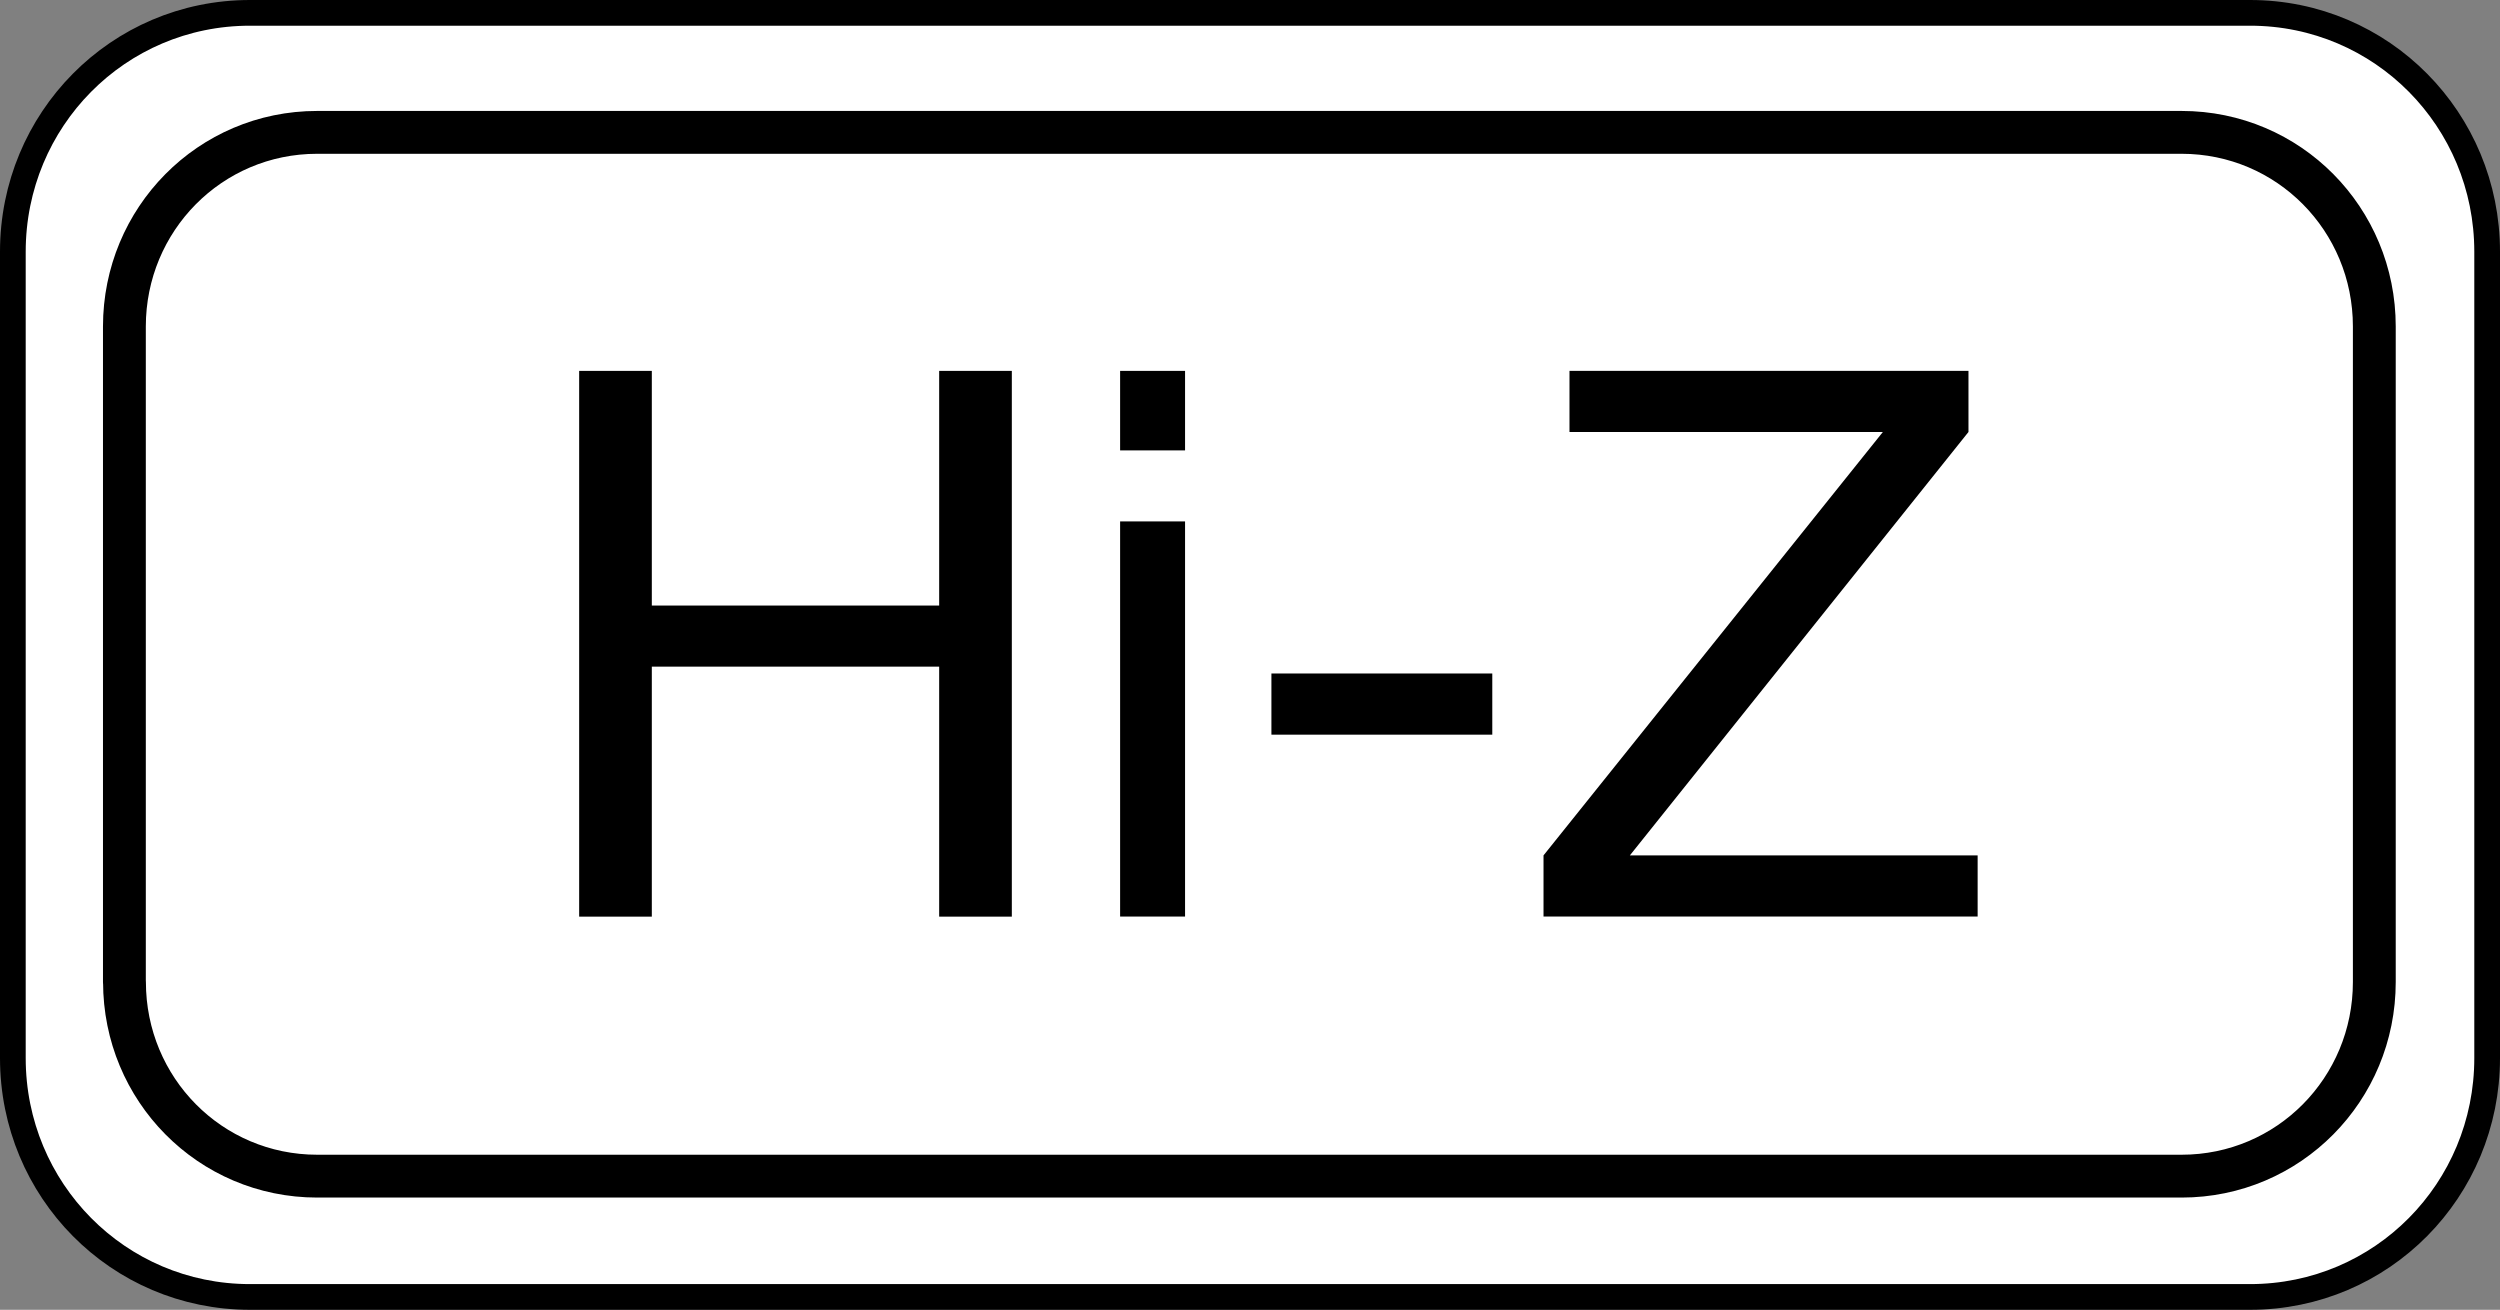
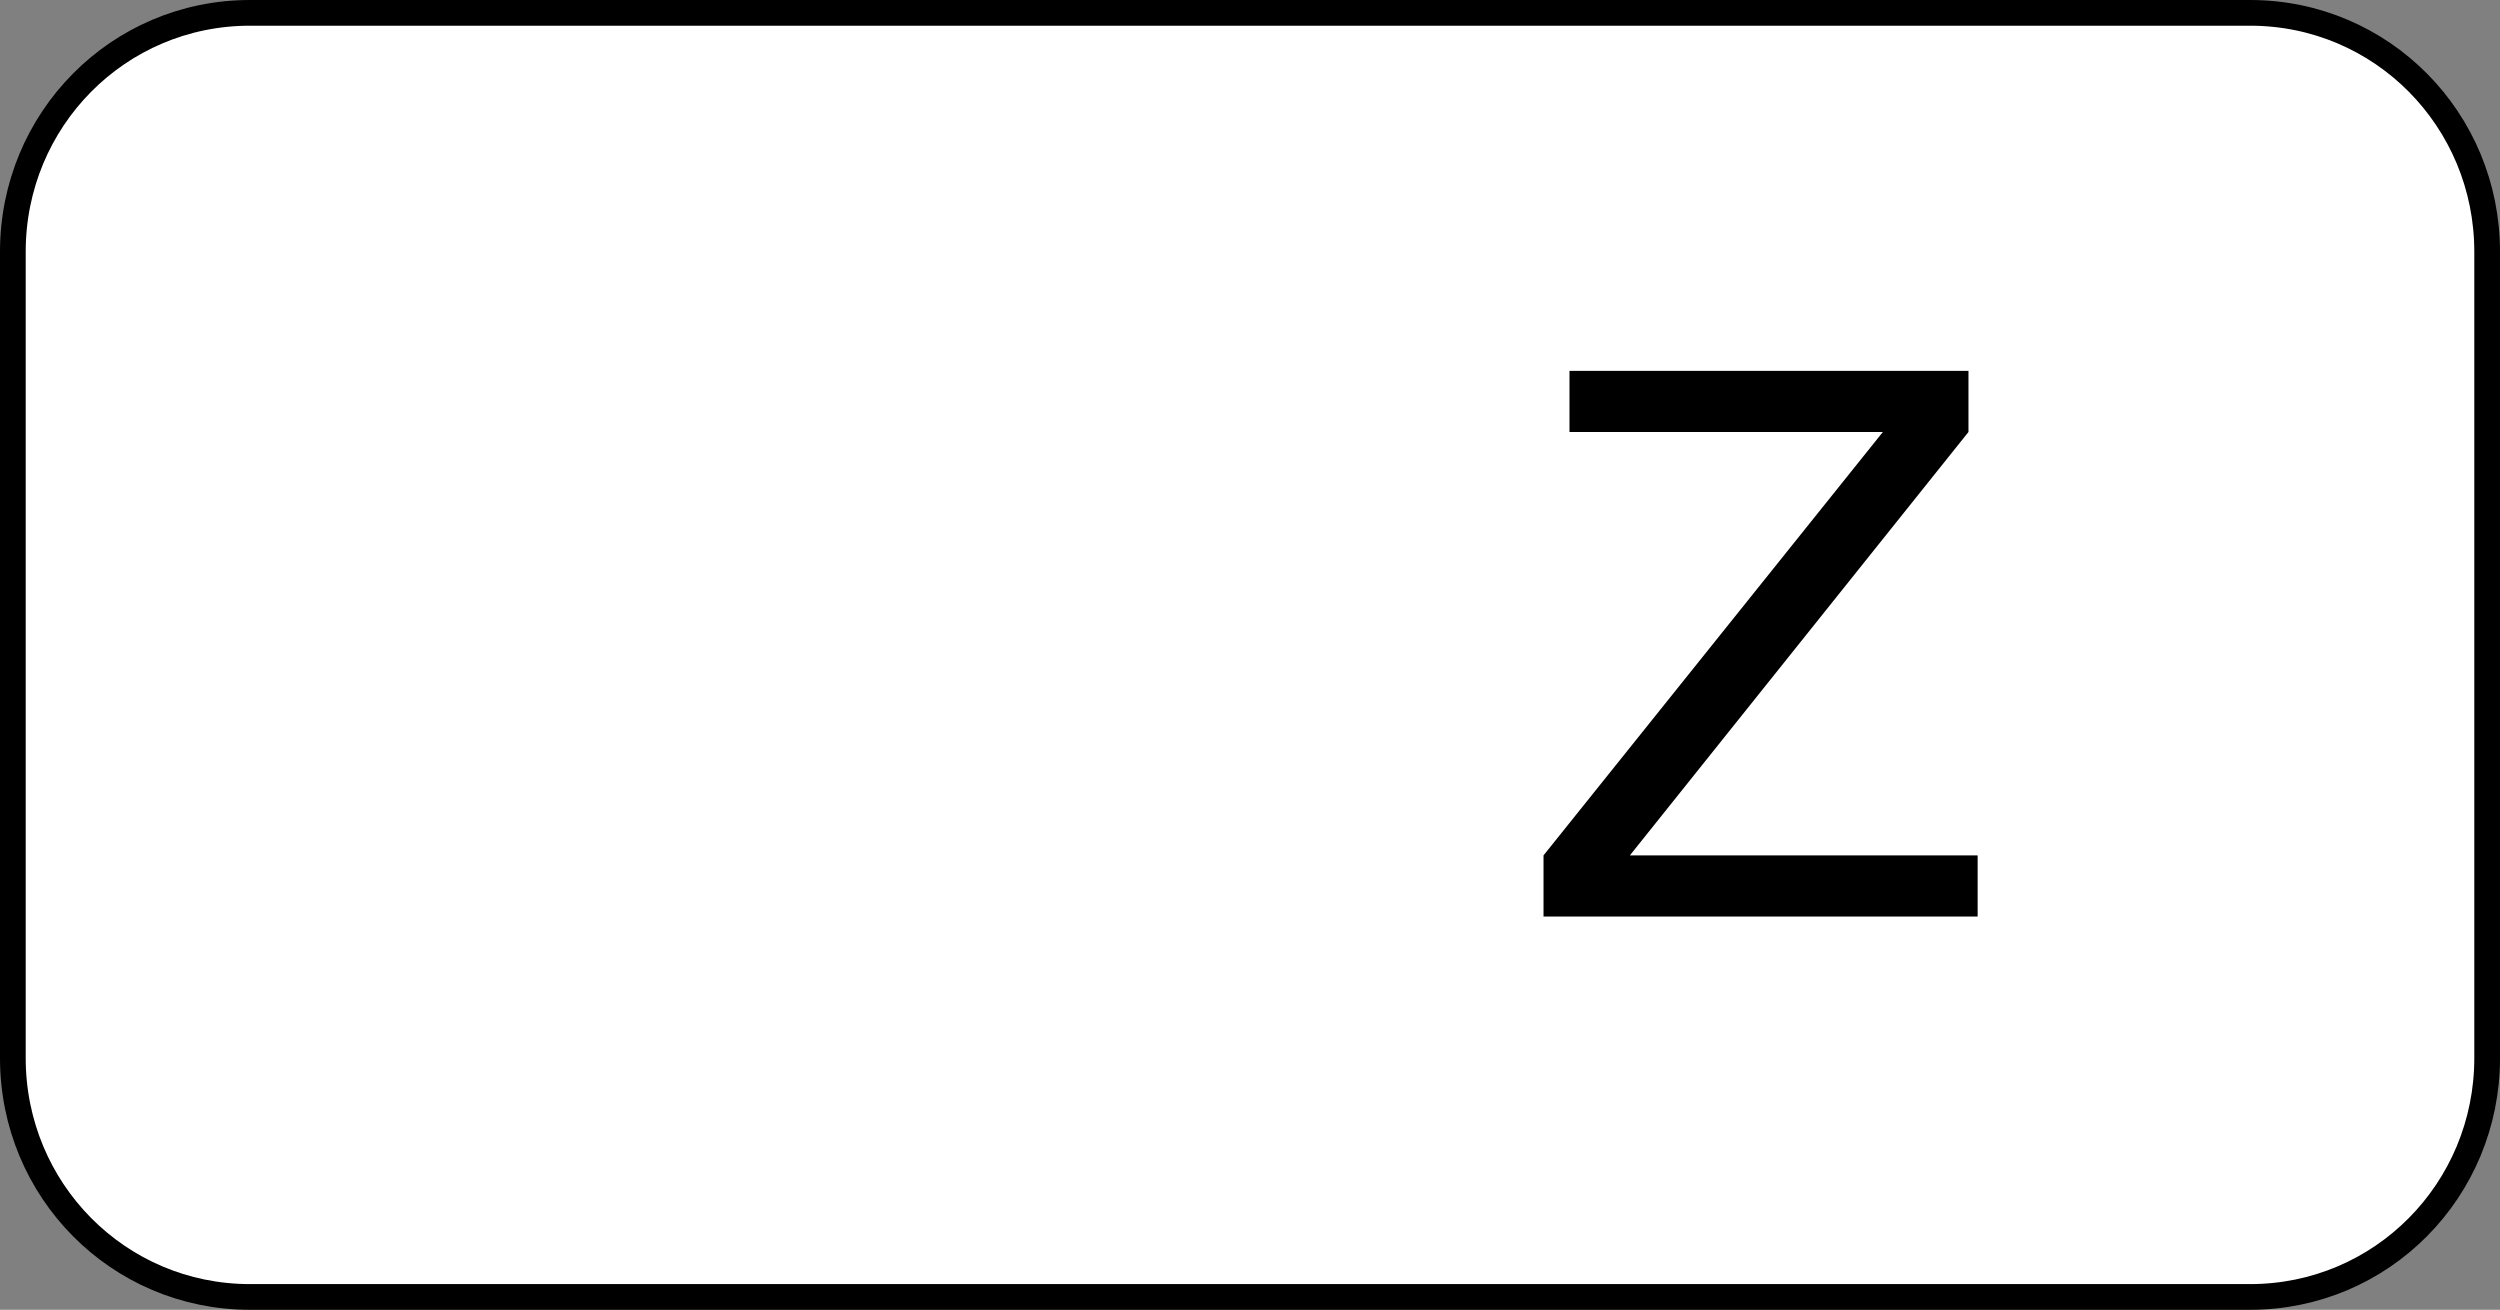
<svg xmlns="http://www.w3.org/2000/svg" width="29.18" height="15.288" version="1.1" viewBox="0 0 29.18 15.288">
  <rect x="0" y="0" width="29.18" height="15.288" fill="#808080" stroke="none" />
  <defs>
    <style>
      .cls-1 {
        stroke-width: .5px;
      }

      .cls-1, .cls-2 {
        fill: #fff;
        stroke: #000;
        stroke-linecap: round;
        stroke-linejoin: round;
      }

      .cls-2 {
        stroke-width: .3px;
      }
    </style>
  </defs>
  <g>
    <g id="_レイヤー_1" data-name="レイヤー_1">
      <g>
        <path class="cls-2" d="M.15,12.35c0,1.54,1.228,2.788,2.768,2.788h23.344c1.54,0,2.768-1.248,2.768-2.788V2.938c0-1.54-1.228-2.788-2.768-2.788H2.918C1.378.15.15,1.398.15,2.938v9.412Z" />
-         <path class="cls-1" d="M1.453,11.462c0,1.252.998,2.266,2.25,2.266h21.76c1.252,0,2.25-1.015,2.25-2.266V3.811c0-1.252-.998-2.266-2.25-2.266H3.702c-1.252,0-2.25,1.015-2.25,2.266v7.651Z" />
-         <path d="M6.76,4.329h.848v2.739h3.354v-2.739h.848v6.37h-.848v-2.918h-3.354v2.918h-.848v-6.37Z" />
-         <path d="M13.832,5.257h-.758v-.928h.758v.928ZM13.074,6.086h.758v4.612h-.758v-4.612Z" />
-         <path d="M14.84,7.861h2.578v.714h-2.578v-.714Z" />
        <path d="M18.016,9.984l3.961-4.942h-3.658v-.713h4.657v.713l-3.952,4.942h4.059v.714h-5.067v-.714Z" />
      </g>
    </g>
  </g>
</svg>